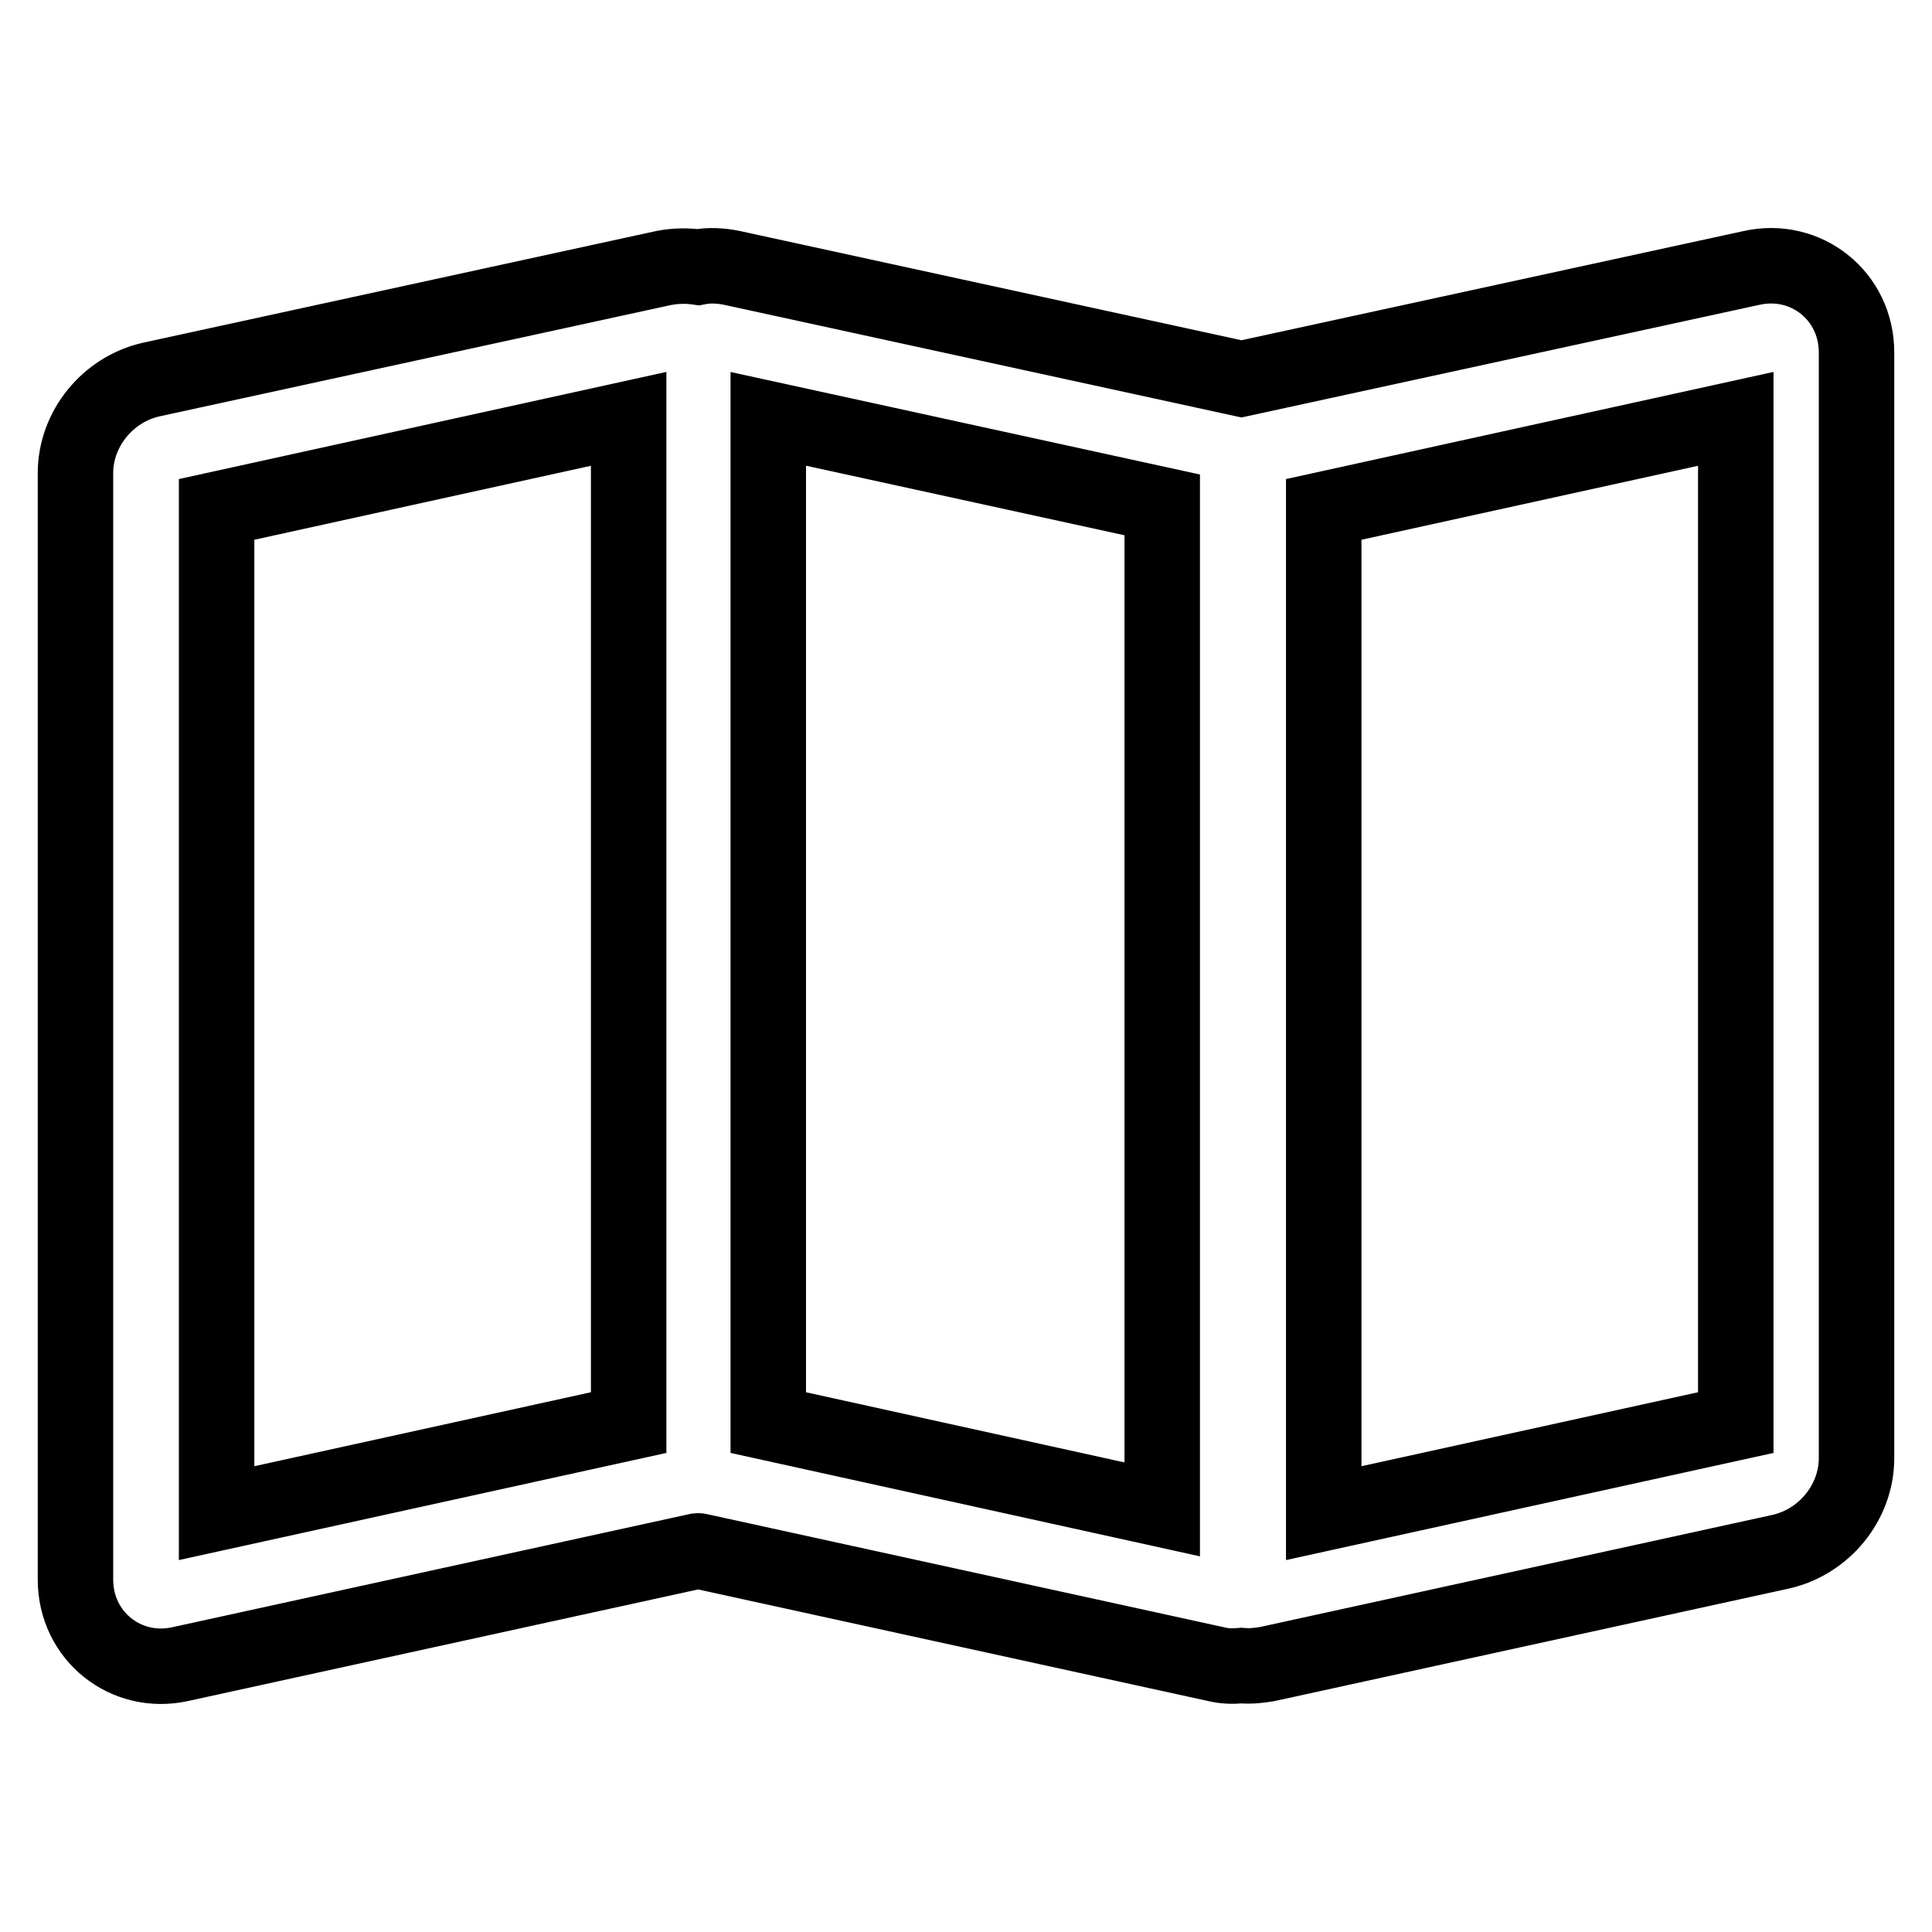
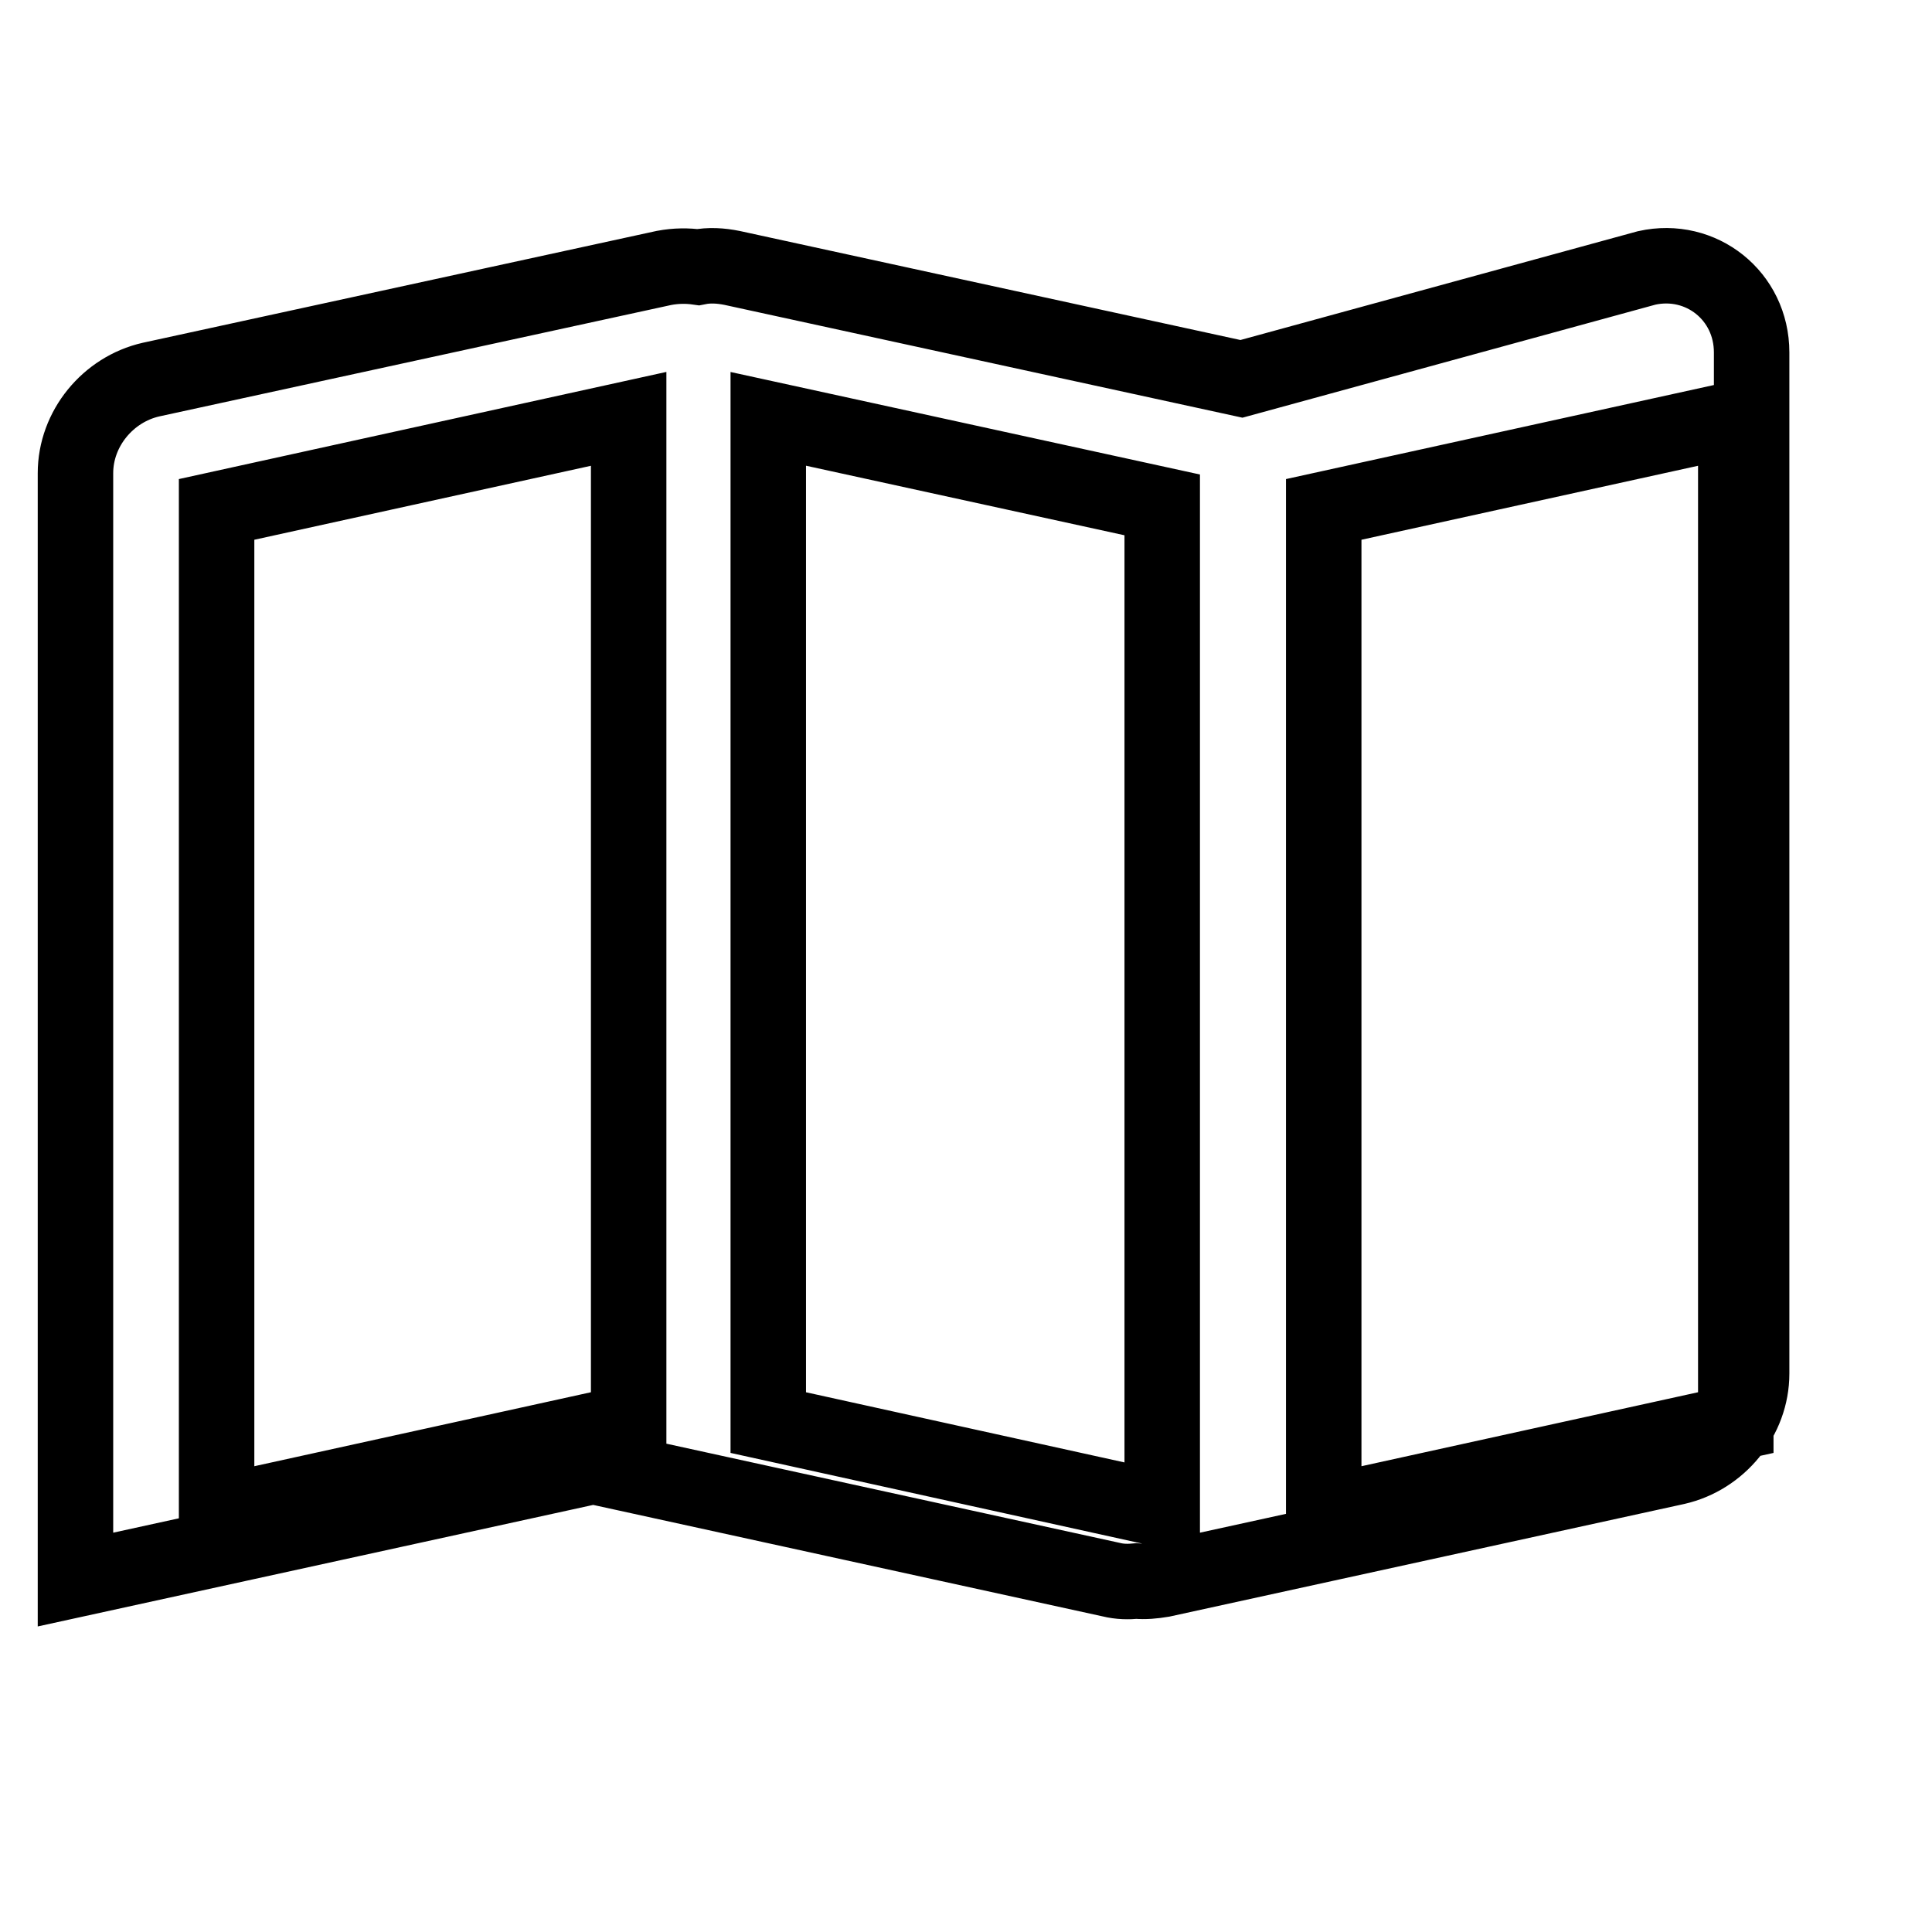
<svg xmlns="http://www.w3.org/2000/svg" version="1.1" x="0px" y="0px" viewBox="0 0 256 256" enable-background="new 0 0 256 256" xml:space="preserve">
  <g>
-     <path stroke-width="10" fill-opacity="0" stroke="#000000" d="M164.5,50.2L97,35.5c-1.5-0.3-3-0.4-4.5-0.1c-1.4-0.2-2.9-0.2-4.5,0.1L20,50.3c-5.7,1.3-10,6.5-10,12.4 v146.6c0,7.5,6.7,12.8,13.9,11.2l68.1-14.9c0.2,0,0.3-0.1,0.5-0.1c0.2,0,0.3,0.1,0.5,0.1l68.1,14.9c1.2,0.3,2.3,0.3,3.4,0.2 c1.1,0.1,2.2,0,3.4-0.2l68.1-14.9c5.7-1.3,10-6.5,10-12.4V46.7c0-7.5-6.7-12.8-13.9-11.2L164.5,50.2L164.5,50.2z M154,200 l-52.2-11.5l0-133L154,66.9V200L154,200z M83.3,55.5l0,133l-54.6,12V67.5L83.3,55.5L83.3,55.5z M230,55.5l0,133l-54.6,12V67.5 L230,55.5L230,55.5z" />
+     <path stroke-width="10" fill-opacity="0" stroke="#000000" d="M164.5,50.2L97,35.5c-1.5-0.3-3-0.4-4.5-0.1c-1.4-0.2-2.9-0.2-4.5,0.1L20,50.3c-5.7,1.3-10,6.5-10,12.4 v146.6l68.1-14.9c0.2,0,0.3-0.1,0.5-0.1c0.2,0,0.3,0.1,0.5,0.1l68.1,14.9c1.2,0.3,2.3,0.3,3.4,0.2 c1.1,0.1,2.2,0,3.4-0.2l68.1-14.9c5.7-1.3,10-6.5,10-12.4V46.7c0-7.5-6.7-12.8-13.9-11.2L164.5,50.2L164.5,50.2z M154,200 l-52.2-11.5l0-133L154,66.9V200L154,200z M83.3,55.5l0,133l-54.6,12V67.5L83.3,55.5L83.3,55.5z M230,55.5l0,133l-54.6,12V67.5 L230,55.5L230,55.5z" />
  </g>
</svg>